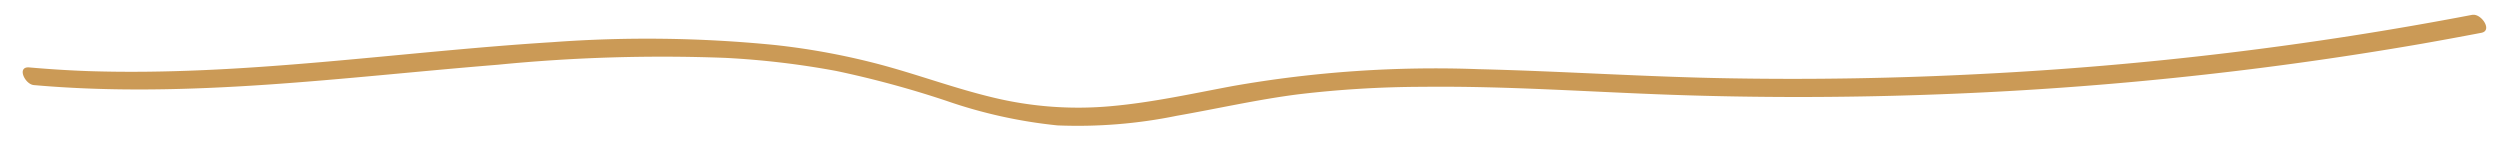
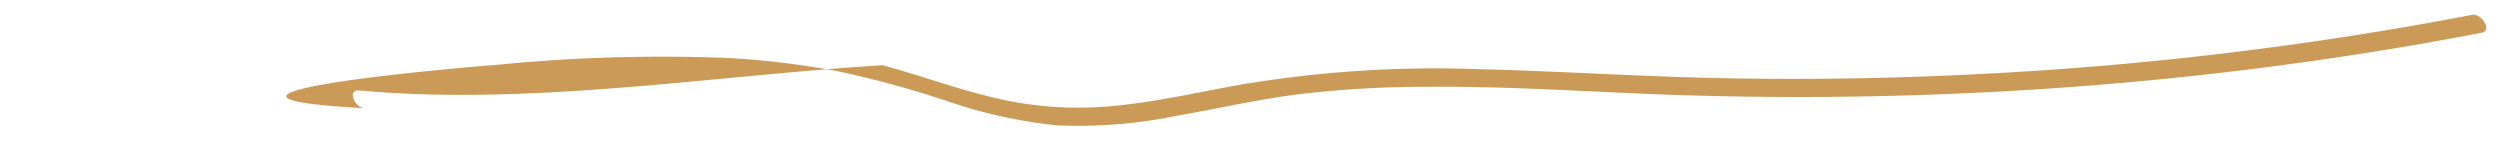
<svg xmlns="http://www.w3.org/2000/svg" id="Acceuil_pictos" data-name="Acceuil+pictos" viewBox="0 0 259.16 14.63">
  <defs>
    <style>.cls-1{fill:#cb9a56;}</style>
  </defs>
-   <path class="cls-1" d="M256.32,1.53a369.4,369.4,0,0,1-51,6.14q-12.94.67-25.91.45c-8.73-.14-17.43-.74-26.16-.95a121.3,121.3,0,0,0-25.46,1.75c-4.17.78-8.33,1.7-12.56,2.08a37.53,37.53,0,0,1-12.36-.91C99,9.16,95.3,7.79,91.5,6.76a73.68,73.68,0,0,0-11.22-2.1,133.83,133.83,0,0,0-23-.29c-16.05,1-32,3.53-48.16,3q-3-.11-6.07-.38c-1.35-.13-.48,1.75.46,1.83C19.57,10.24,35.62,8,51.62,6.71A173.64,173.64,0,0,1,75.21,6a87.34,87.34,0,0,1,11.5,1.36A104,104,0,0,1,98.1,10.45,50.73,50.73,0,0,0,109.63,13,51.21,51.21,0,0,0,122,12c4.19-.73,8.34-1.68,12.56-2.22A111,111,0,0,1,147.48,9c8.64-.1,17.26.53,25.89.83s17.45.3,26.17,0a374.53,374.53,0,0,0,51.54-5.3q3.07-.54,6.15-1.13c1.19-.23,0-2-.91-1.86Z" />
+   <path class="cls-1" d="M256.32,1.53a369.4,369.4,0,0,1-51,6.14q-12.94.67-25.91.45c-8.73-.14-17.43-.74-26.16-.95a121.3,121.3,0,0,0-25.46,1.75c-4.17.78-8.33,1.7-12.56,2.08a37.53,37.53,0,0,1-12.36-.91C99,9.16,95.3,7.79,91.5,6.76c-16.05,1-32,3.53-48.16,3q-3-.11-6.07-.38c-1.35-.13-.48,1.75.46,1.83C19.57,10.24,35.62,8,51.62,6.71A173.64,173.64,0,0,1,75.21,6a87.34,87.34,0,0,1,11.5,1.36A104,104,0,0,1,98.1,10.45,50.73,50.73,0,0,0,109.63,13,51.21,51.21,0,0,0,122,12c4.19-.73,8.34-1.68,12.56-2.22A111,111,0,0,1,147.48,9c8.64-.1,17.26.53,25.89.83s17.45.3,26.17,0a374.53,374.53,0,0,0,51.54-5.3q3.07-.54,6.15-1.13c1.19-.23,0-2-.91-1.86Z" />
</svg>